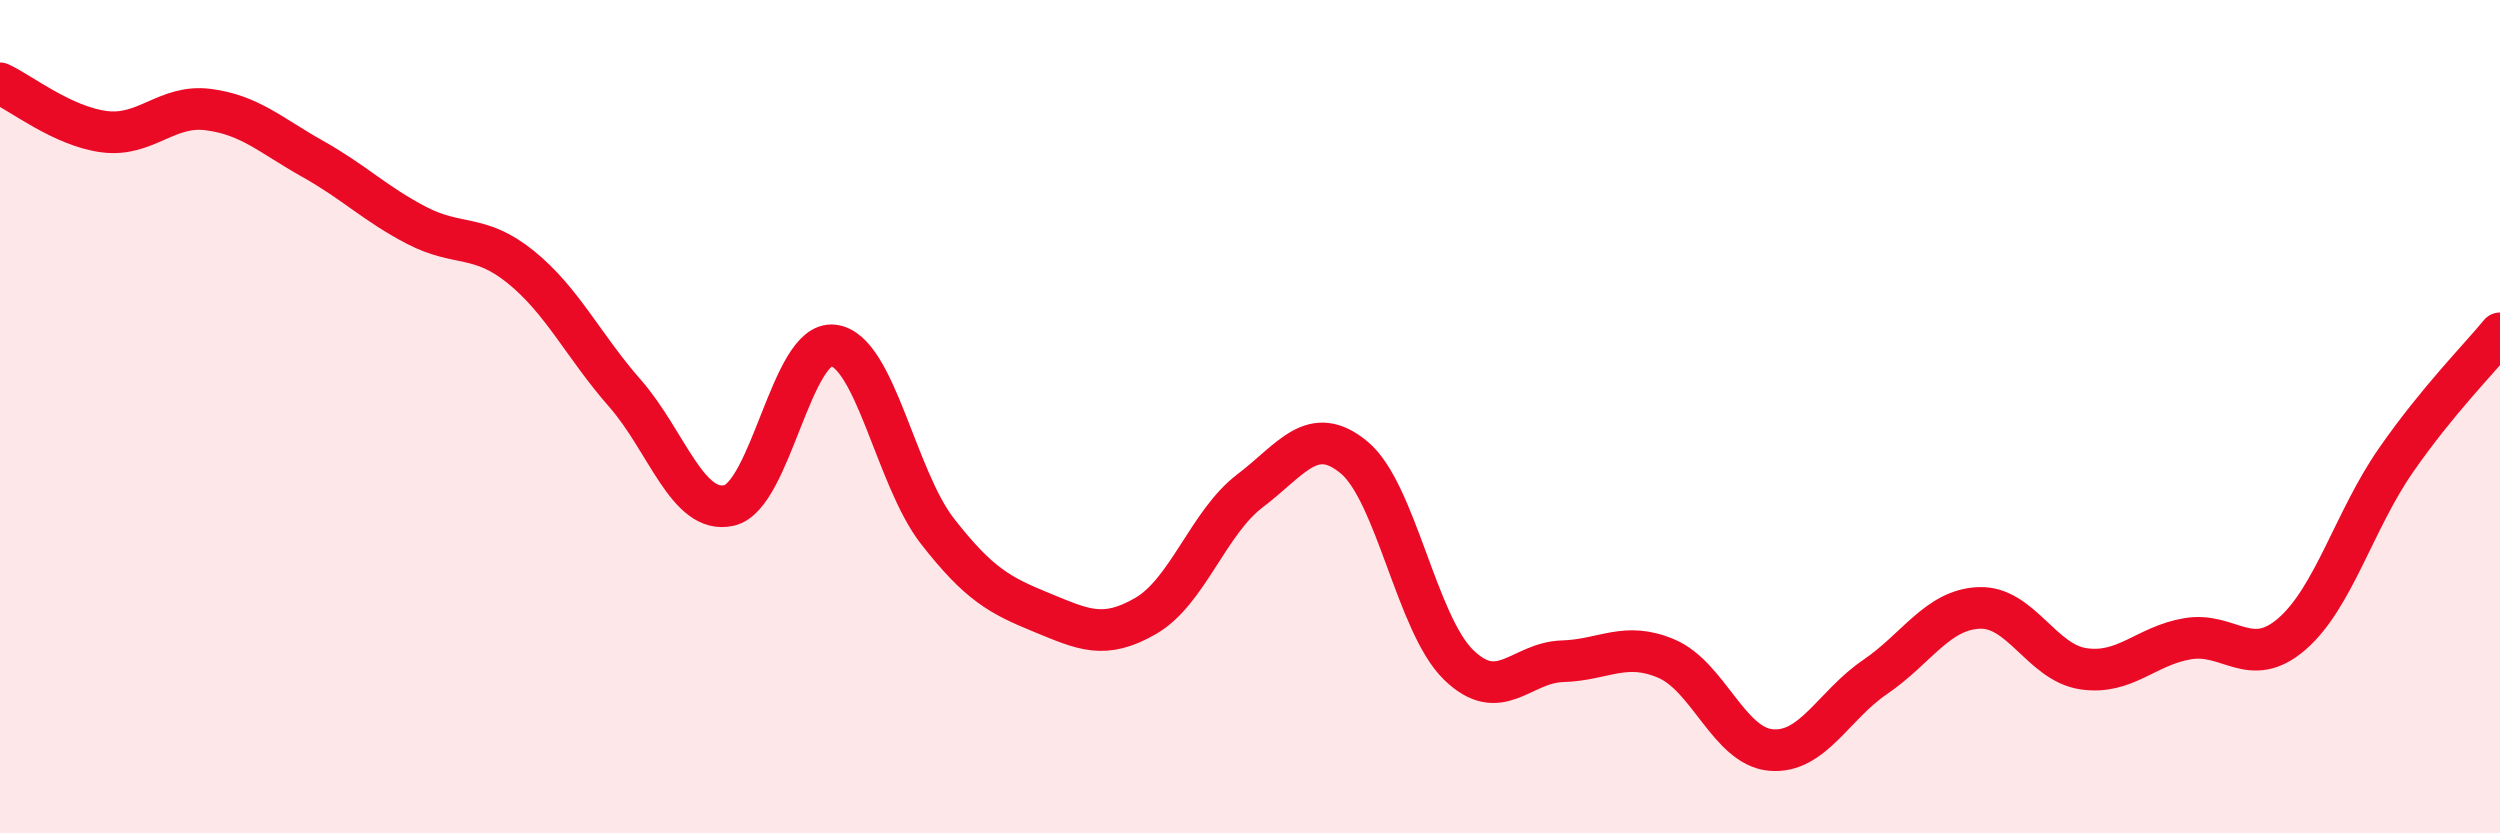
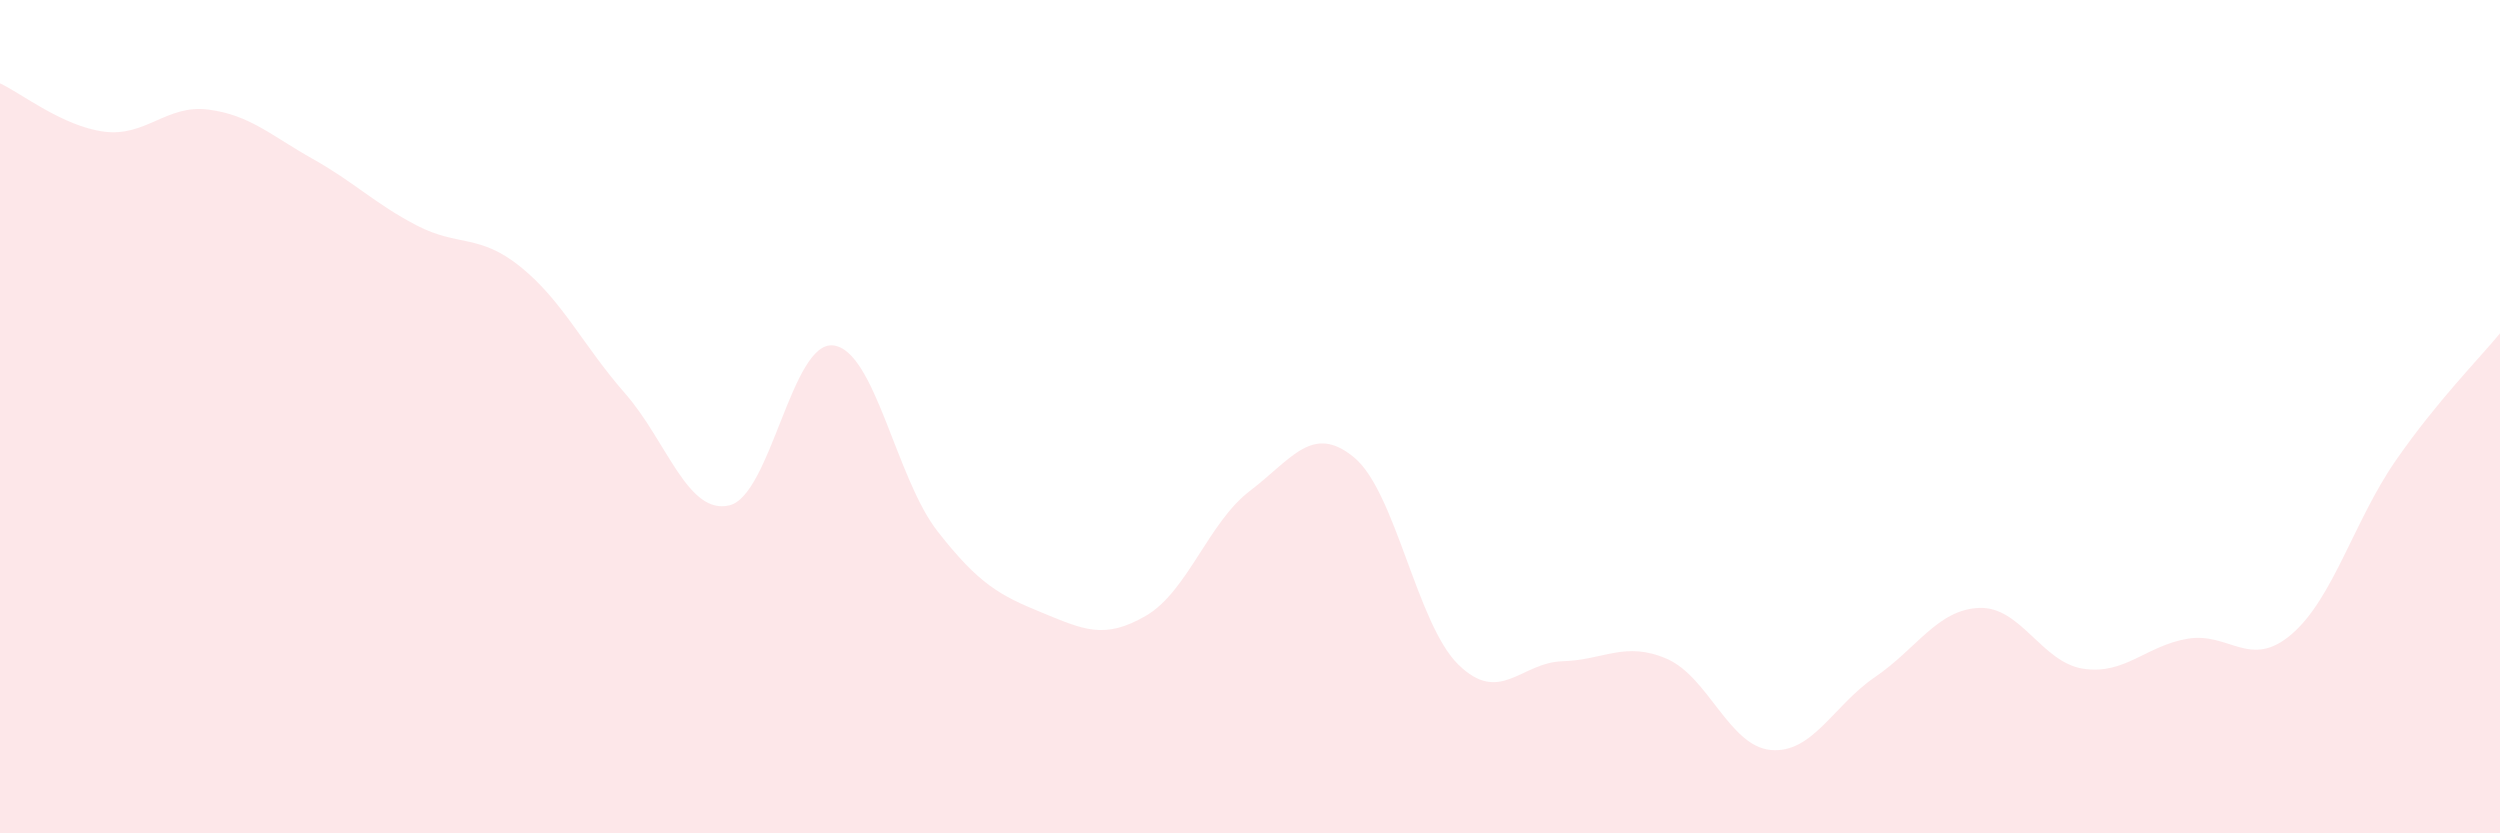
<svg xmlns="http://www.w3.org/2000/svg" width="60" height="20" viewBox="0 0 60 20">
  <path d="M 0,2 C 0.5,2.23 1.5,3.03 2.5,3.16 C 3.5,3.29 4,2.5 5,2.63 C 6,2.76 6.5,3.25 7.5,3.81 C 8.5,4.37 9,4.89 10,5.41 C 11,5.93 11.5,5.6 12.5,6.41 C 13.5,7.22 14,8.3 15,9.44 C 16,10.58 16.5,12.36 17.5,12.13 C 18.5,11.9 19,8.17 20,8.29 C 21,8.41 21.5,11.47 22.5,12.75 C 23.5,14.03 24,14.29 25,14.7 C 26,15.11 26.5,15.36 27.5,14.78 C 28.5,14.2 29,12.54 30,11.78 C 31,11.02 31.5,10.15 32.5,10.98 C 33.5,11.81 34,14.97 35,15.95 C 36,16.93 36.5,15.9 37.5,15.87 C 38.5,15.84 39,15.38 40,15.81 C 41,16.24 41.5,17.91 42.5,18 C 43.5,18.09 44,16.93 45,16.25 C 46,15.57 46.5,14.63 47.5,14.59 C 48.5,14.55 49,15.9 50,16.05 C 51,16.2 51.5,15.5 52.5,15.33 C 53.5,15.16 54,16.08 55,15.22 C 56,14.36 56.5,12.49 57.5,11.05 C 58.5,9.61 59.5,8.61 60,8L60 20L0 20Z" fill="#EB0A25" opacity="0.1" stroke-linecap="round" stroke-linejoin="round" />
-   <path d="M 0,2 C 0.5,2.23 1.5,3.03 2.5,3.16 C 3.5,3.29 4,2.5 5,2.63 C 6,2.76 6.5,3.25 7.5,3.81 C 8.5,4.37 9,4.89 10,5.41 C 11,5.93 11.5,5.6 12.5,6.41 C 13.5,7.22 14,8.3 15,9.44 C 16,10.58 16.5,12.36 17.5,12.13 C 18.5,11.9 19,8.17 20,8.29 C 21,8.41 21.5,11.47 22.5,12.75 C 23.5,14.03 24,14.29 25,14.7 C 26,15.11 26.5,15.36 27.5,14.78 C 28.5,14.2 29,12.54 30,11.78 C 31,11.02 31.5,10.15 32.5,10.98 C 33.5,11.81 34,14.97 35,15.95 C 36,16.93 36.5,15.9 37.5,15.87 C 38.5,15.84 39,15.38 40,15.81 C 41,16.24 41.5,17.91 42.5,18 C 43.5,18.09 44,16.93 45,16.25 C 46,15.57 46.5,14.63 47.5,14.59 C 48.5,14.55 49,15.9 50,16.05 C 51,16.2 51.5,15.5 52.5,15.33 C 53.5,15.16 54,16.08 55,15.22 C 56,14.36 56.5,12.49 57.5,11.05 C 58.5,9.61 59.5,8.61 60,8" stroke="#EB0A25" stroke-width="1" fill="none" stroke-linecap="round" stroke-linejoin="round" />
</svg>